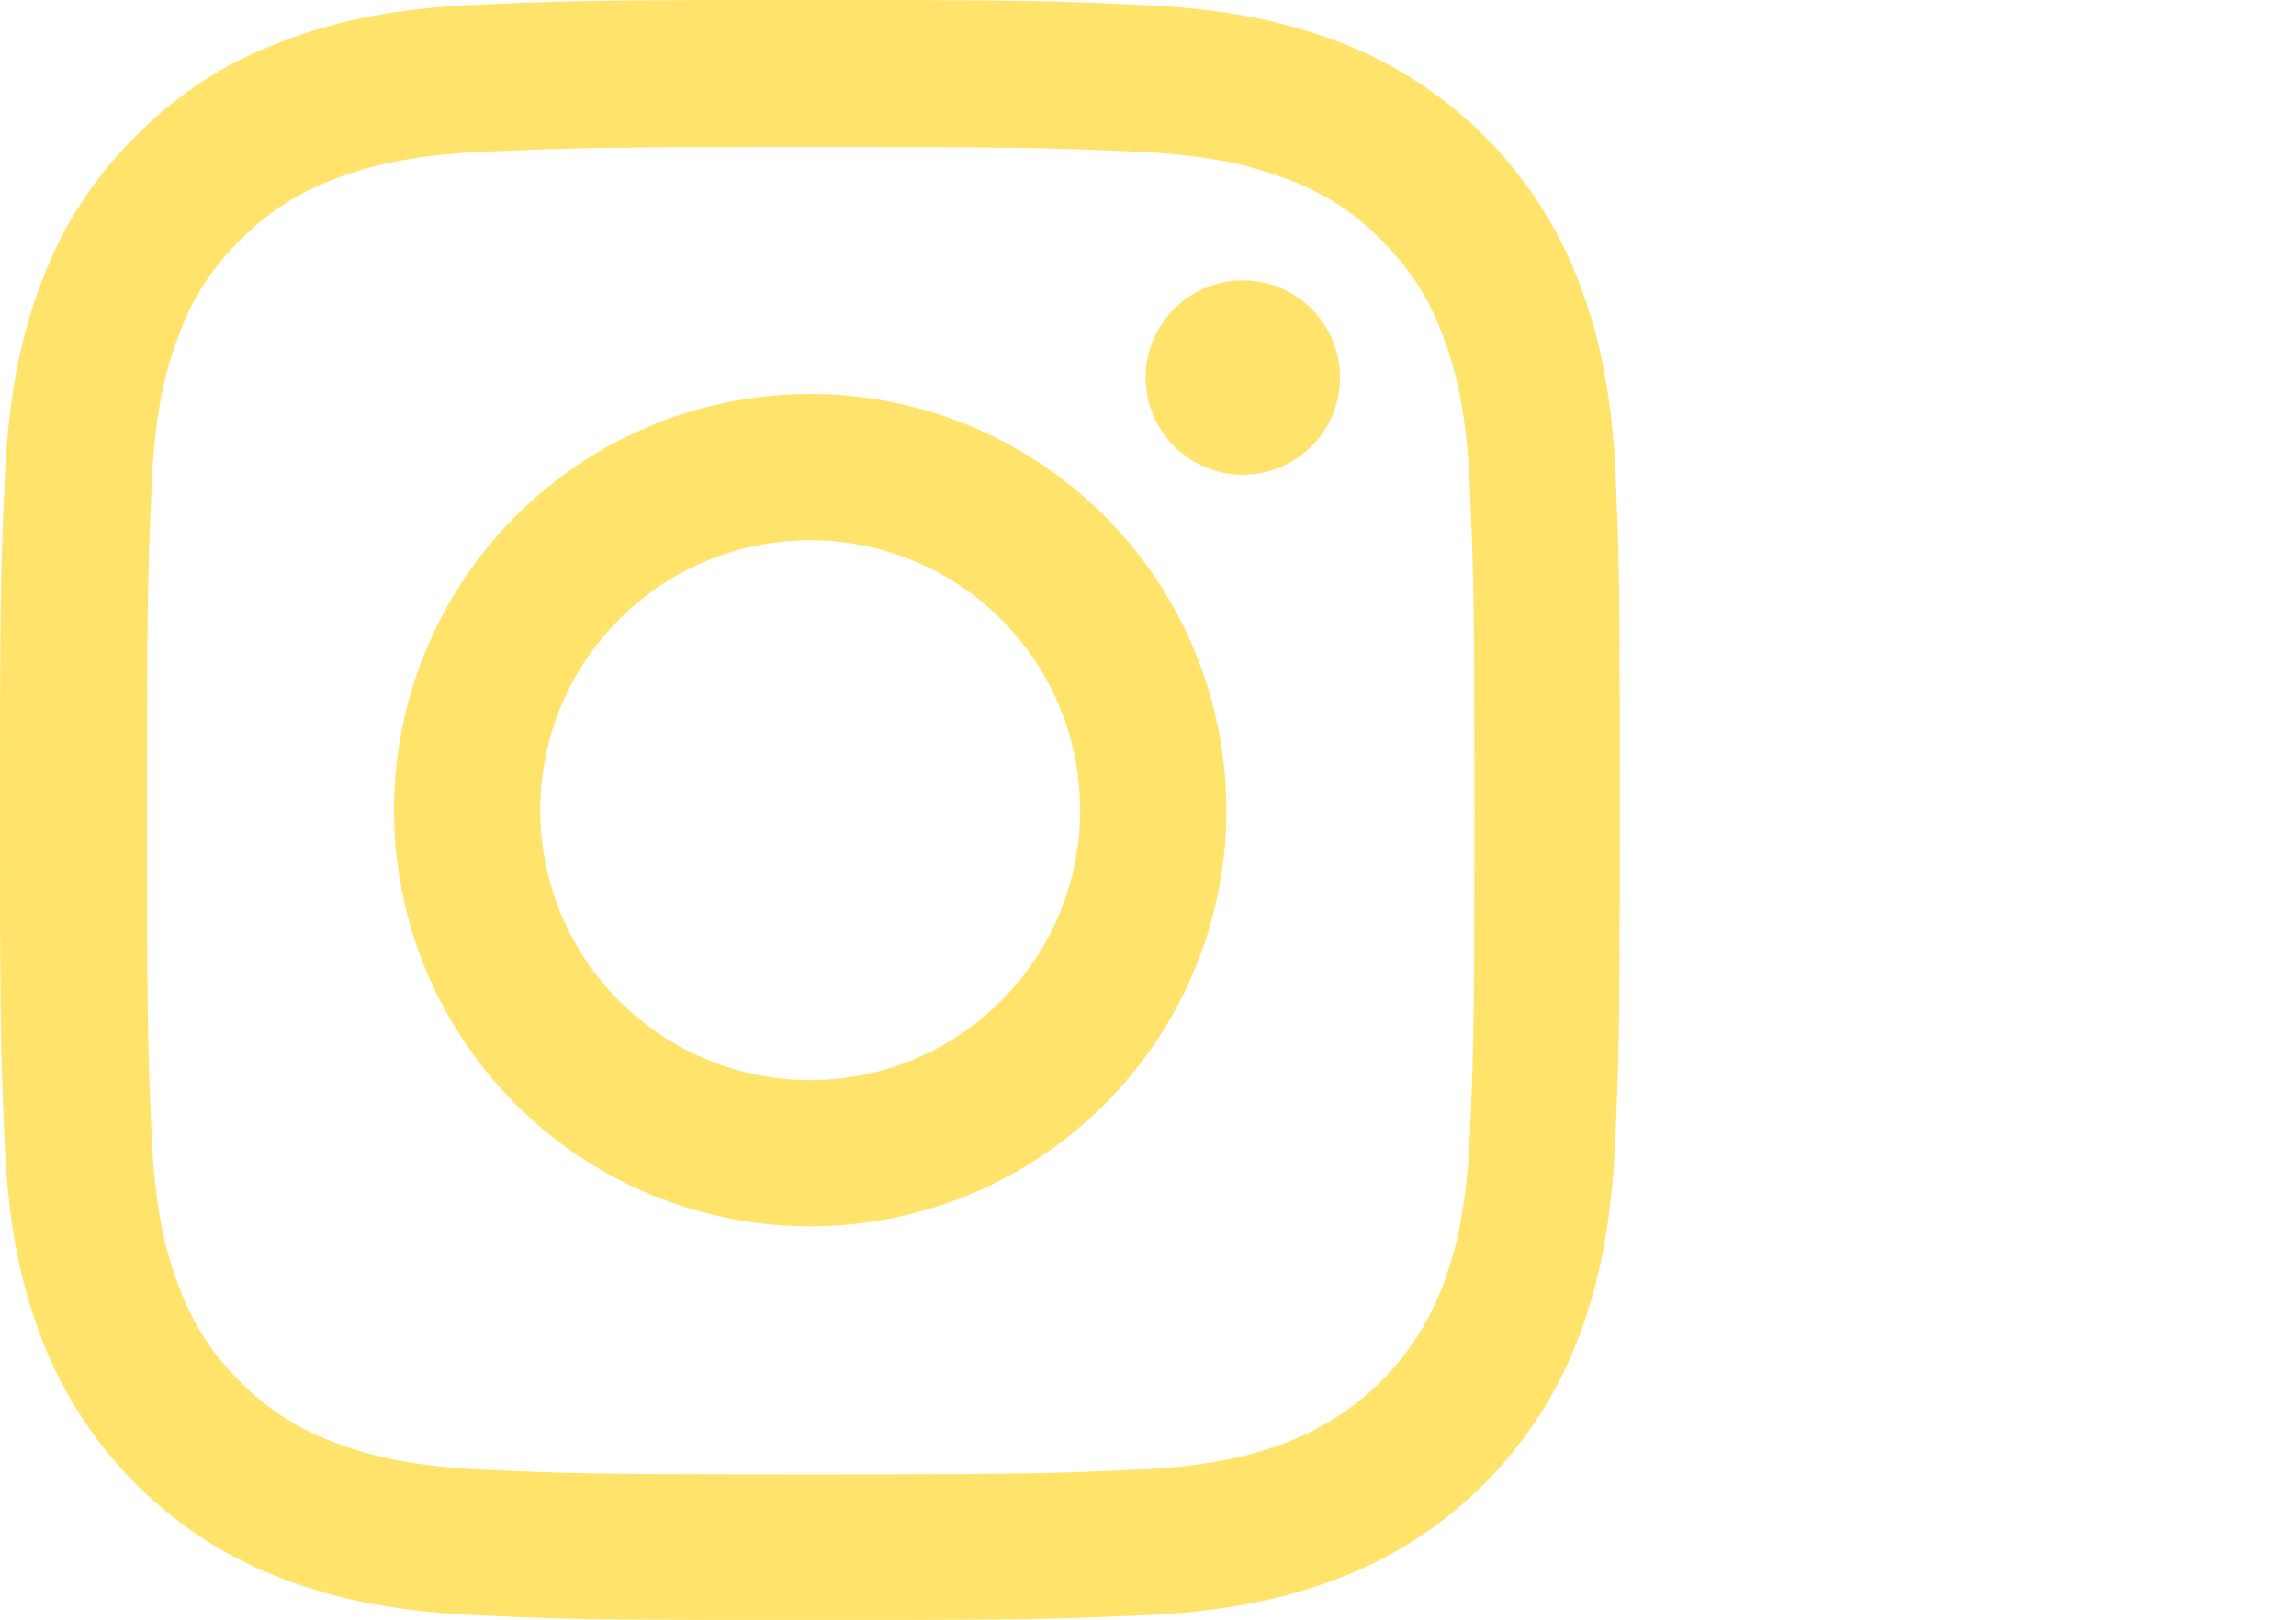
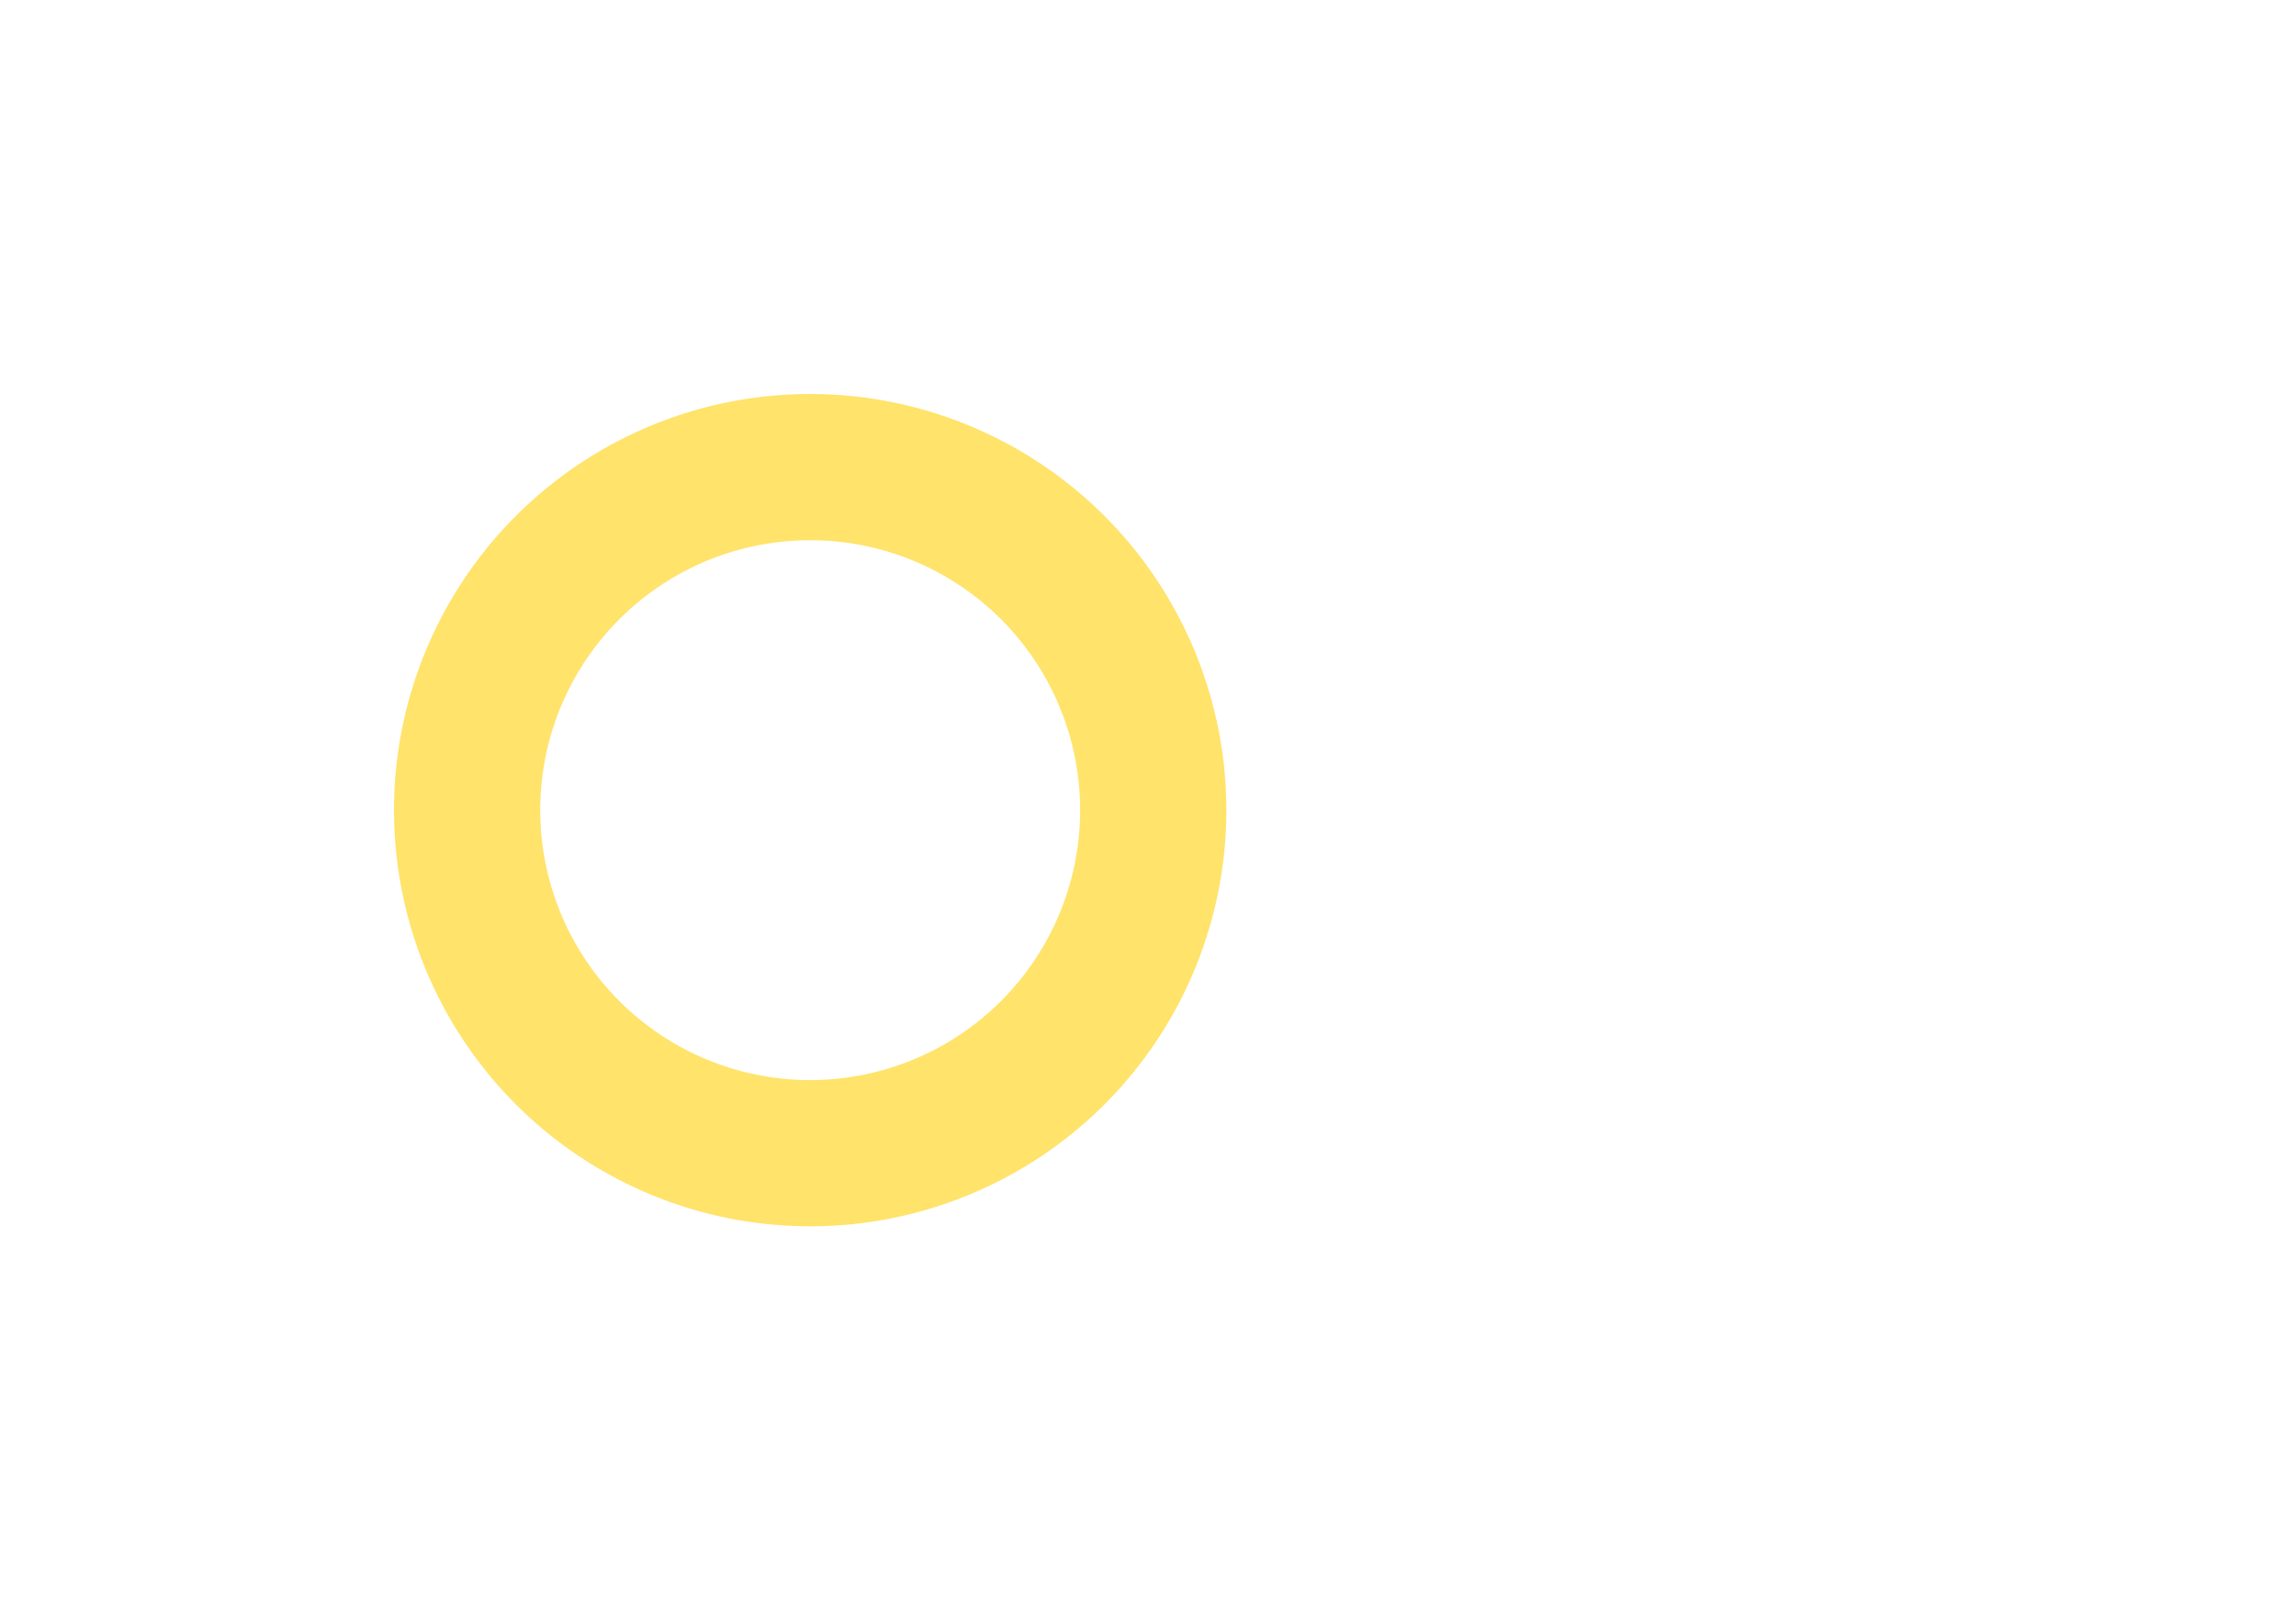
<svg xmlns="http://www.w3.org/2000/svg" id="Ebene_1" data-name="Ebene 1" viewBox="0 0 613.66 432.99">
  <title>insta</title>
-   <path d="M431.81,127.3c-1-23-4.73-38.82-10.06-52.53a110.92,110.92,0,0,0-63.36-63.35c-13.78-5.33-29.52-9-52.53-10.06C282.68.25,275.33,0,216.54,0S150.39.25,127.3,1.27,88.48,6,74.78,11.33a105.65,105.65,0,0,0-38.4,25,106.6,106.6,0,0,0-25,38.32c-5.33,13.79-9,29.52-10.06,52.53C.25,150.39,0,157.75,0,216.54s.25,66.15,1.27,89.24S6,344.6,11.34,358.3a110.9,110.9,0,0,0,63.35,63.35c13.79,5.33,29.52,9,52.53,10.06S157.67,433,216.46,433s66.15-.25,89.24-1.27,38.82-4.73,52.53-10.06a110.75,110.75,0,0,0,63.36-63.35c5.33-13.79,9-29.52,10.06-52.53s1.27-30.45,1.27-89.24S432.82,150.39,431.81,127.3Zm-39,176.78c-.93,21.15-4.48,32.57-7.44,40.18a71.83,71.83,0,0,1-41.11,41.11c-7.61,3-19.11,6.51-40.18,7.44-22.84,1-29.69,1.27-87.46,1.27s-64.71-.25-87.46-1.27C108,391.88,96.6,388.33,89,385.37a66.63,66.63,0,0,1-24.87-16.16A67.32,67.32,0,0,1,48,344.35c-3-7.61-6.51-19.12-7.44-40.18-1-22.84-1.27-29.69-1.27-87.46s.25-64.71,1.27-87.46C41.45,108.1,45,96.68,48,89.07A65.81,65.81,0,0,1,64.2,64.2,67.21,67.21,0,0,1,89.07,48c7.61-3,19.12-6.51,40.18-7.44,22.84-1,29.69-1.27,87.46-1.27s64.71.25,87.46,1.27c21.15.93,32.57,4.48,40.18,7.44A66.58,66.58,0,0,1,369.21,64.2a67.3,67.3,0,0,1,16.16,24.87c3,7.61,6.51,19.11,7.44,40.18,1,22.84,1.27,29.69,1.27,87.46S393.83,281.25,392.82,304.08Z" fill="#ffe36a" />
  <path d="M216.54,105.31A111.23,111.23,0,1,0,327.77,216.54,111.26,111.26,0,0,0,216.54,105.31Zm0,183.38a72.15,72.15,0,1,1,72.15-72.15A72.16,72.16,0,0,1,216.54,288.69Z" fill="#ffe36a" />
-   <circle cx="332.17" cy="100.91" r="25.97" fill="#ffe36a" />
</svg>